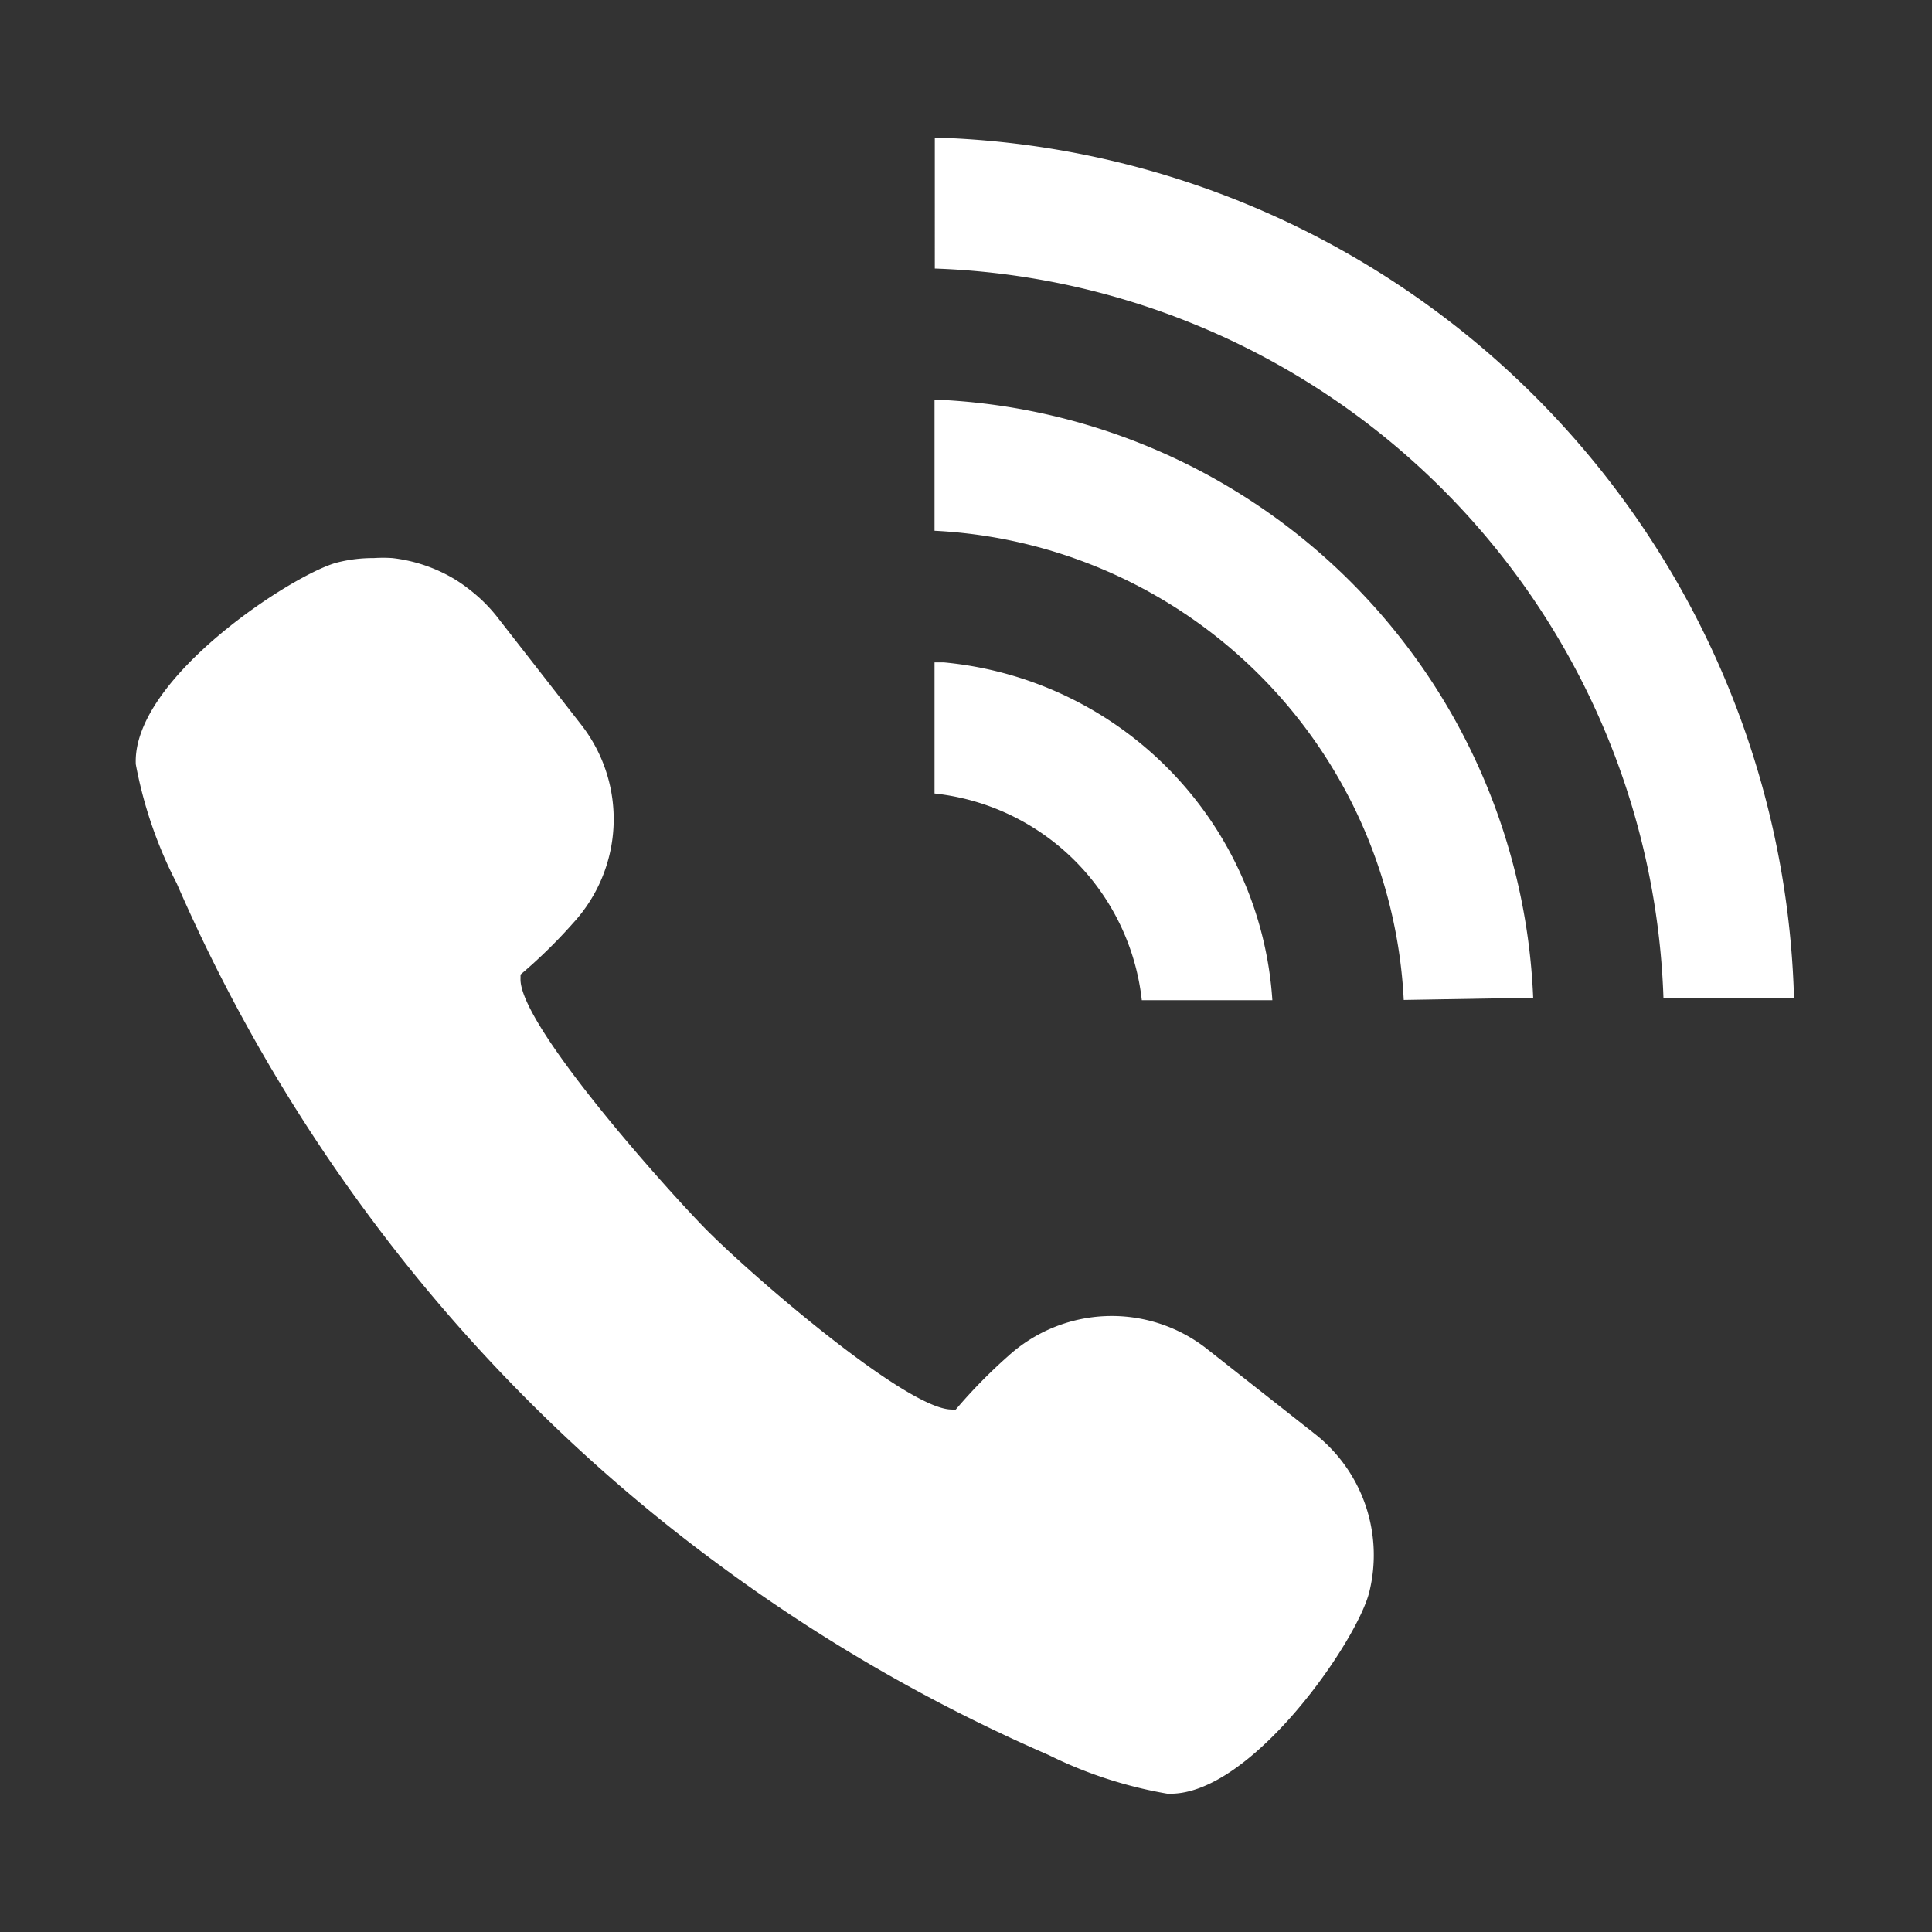
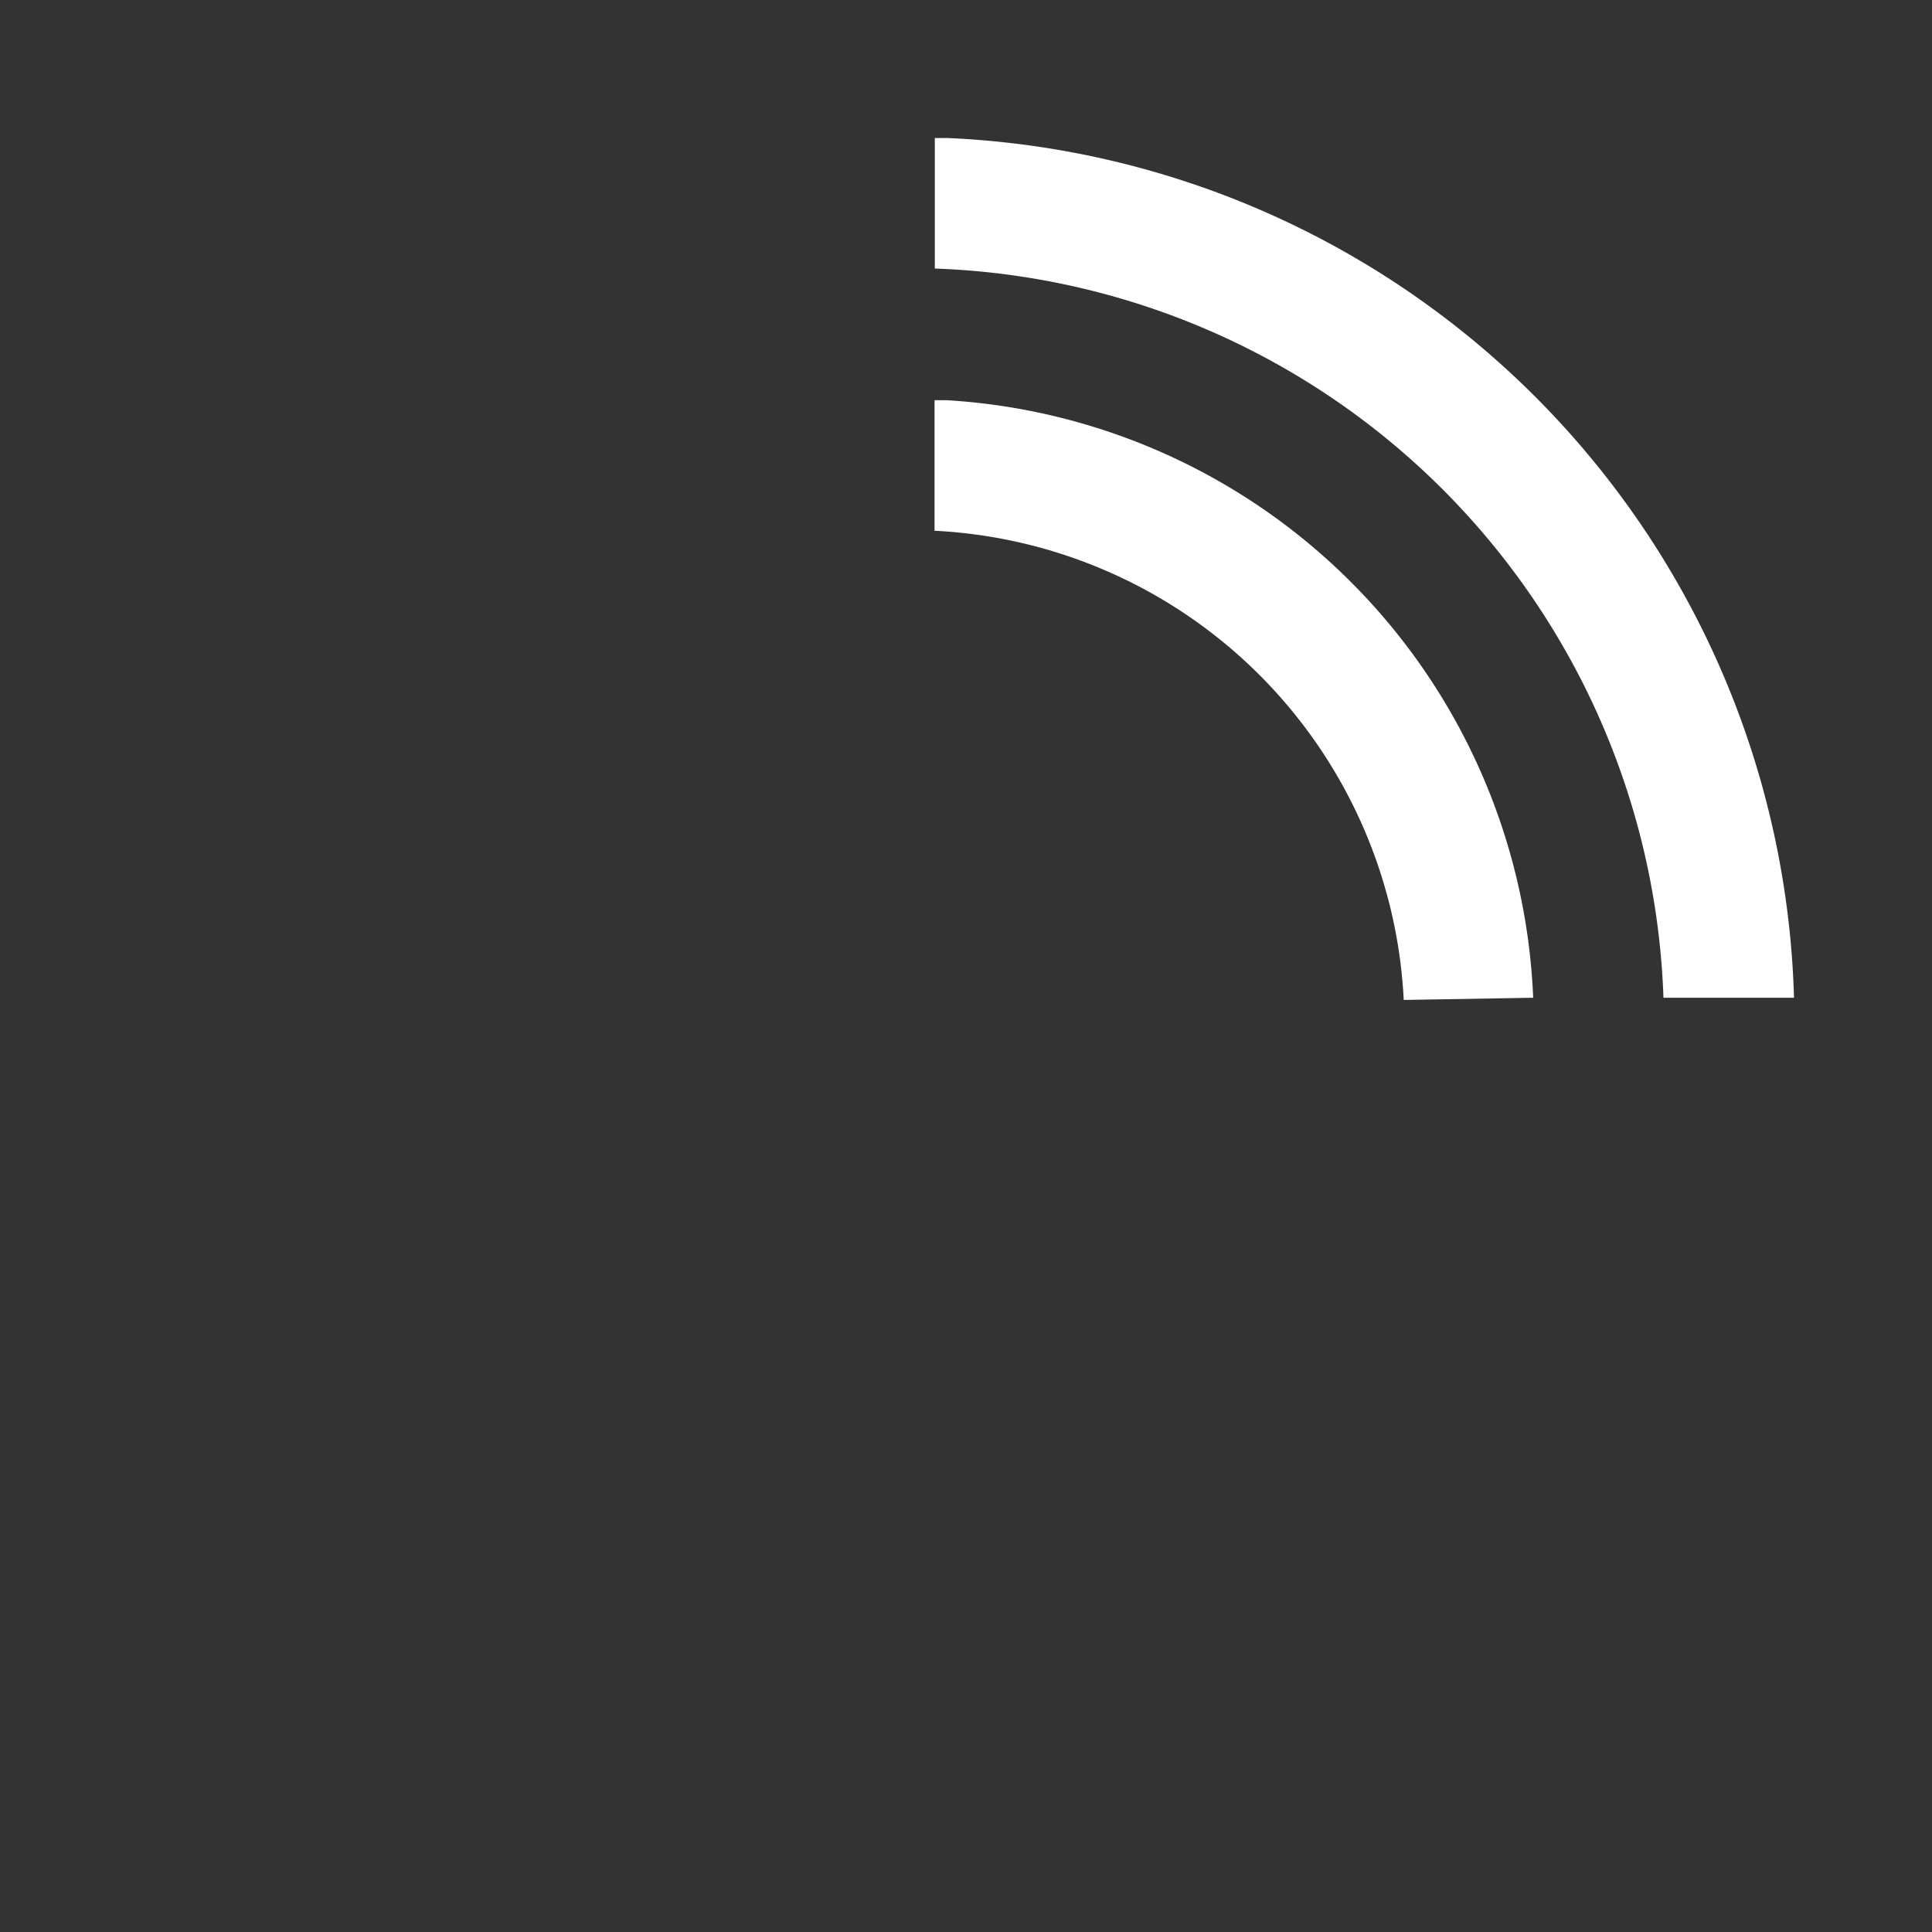
<svg xmlns="http://www.w3.org/2000/svg" id="レイヤー_1" data-name="レイヤー 1" viewBox="0 0 70 70">
  <rect x="0" y="0" width="70" height="70" fill="#333333" stroke="none" />
  <defs>
    <style>.cls-1{fill:#fff;}</style>
  </defs>
-   <path class="cls-1" d="M26.1,56.73A61,61,0,0,0,38,63.59a15.59,15.59,0,0,0,4.3,1.4h.11c2.95,0,6.75-5.51,7.2-7.3a5.58,5.58,0,0,0-2-5.76L43.7,48.85a5.58,5.58,0,0,0-7.18.29,19,19,0,0,0-1.89,1.93.32.32,0,0,1-.15,0c-1.65,0-7.42-5-9-6.63s-6.71-7.4-6.62-9c0-.1,0-.13,0-.13a18.54,18.54,0,0,0,1.91-1.87,5.56,5.56,0,0,0,.29-7.18l-3.08-3.95a5.66,5.66,0,0,0-.92-.91,5.75,5.75,0,0,0-.53-.38,5.64,5.64,0,0,0-2.31-.8,5.17,5.17,0,0,0-.68,0,5.24,5.24,0,0,0-1.32.16c-1.57.4-7.44,4.2-7.3,7.31A15.59,15.59,0,0,0,6.4,32a61.25,61.25,0,0,0,6.88,11.93A60.17,60.17,0,0,0,26.1,56.73Z" />
  <path class="cls-1" d="M65,36.15A32.08,32.08,0,0,0,34.31,5l-.44,0h0V9.73A27.37,27.37,0,0,1,60.27,36.15Z" />
  <path class="cls-1" d="M55.55,36.15A22.62,22.62,0,0,0,34.3,14.5c-.15,0-.29,0-.44,0h0v4.73a17.92,17.92,0,0,1,17,17Z" />
-   <path class="cls-1" d="M34.2,24l-.34,0h0v4.75a8.47,8.47,0,0,1,7.51,7.49h4.73A13.16,13.16,0,0,0,34.2,24Z" />
</svg>